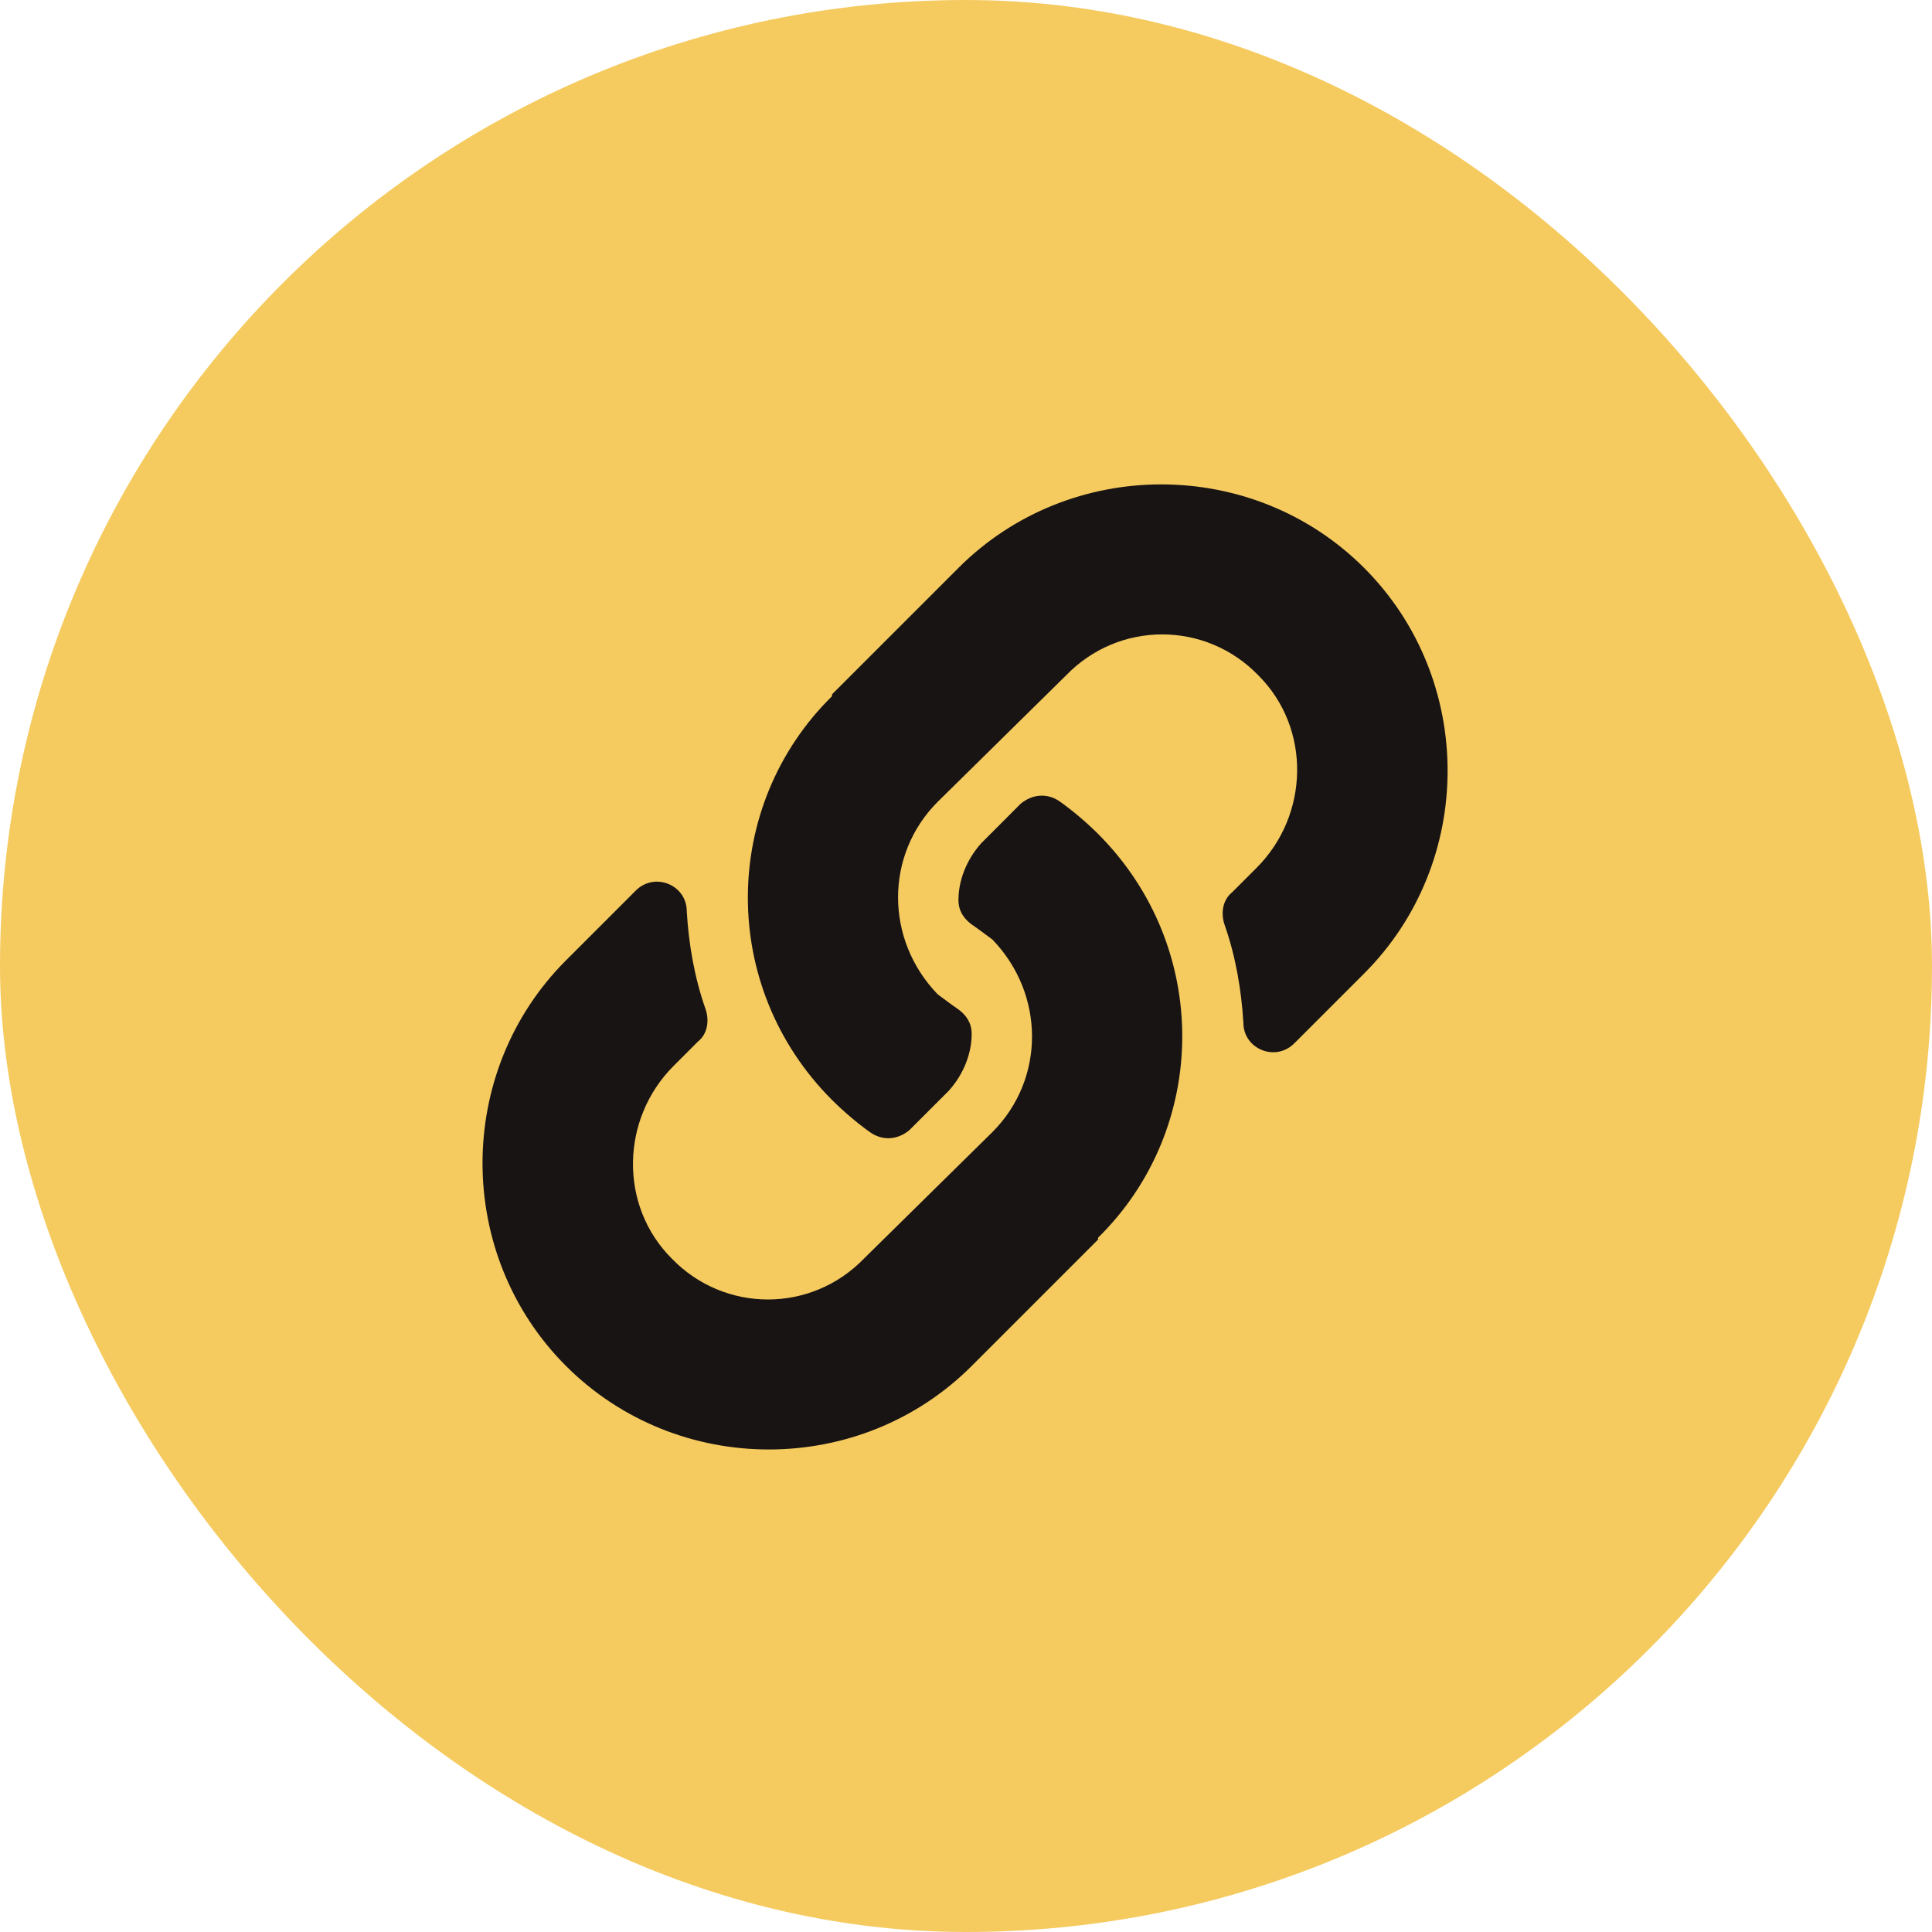
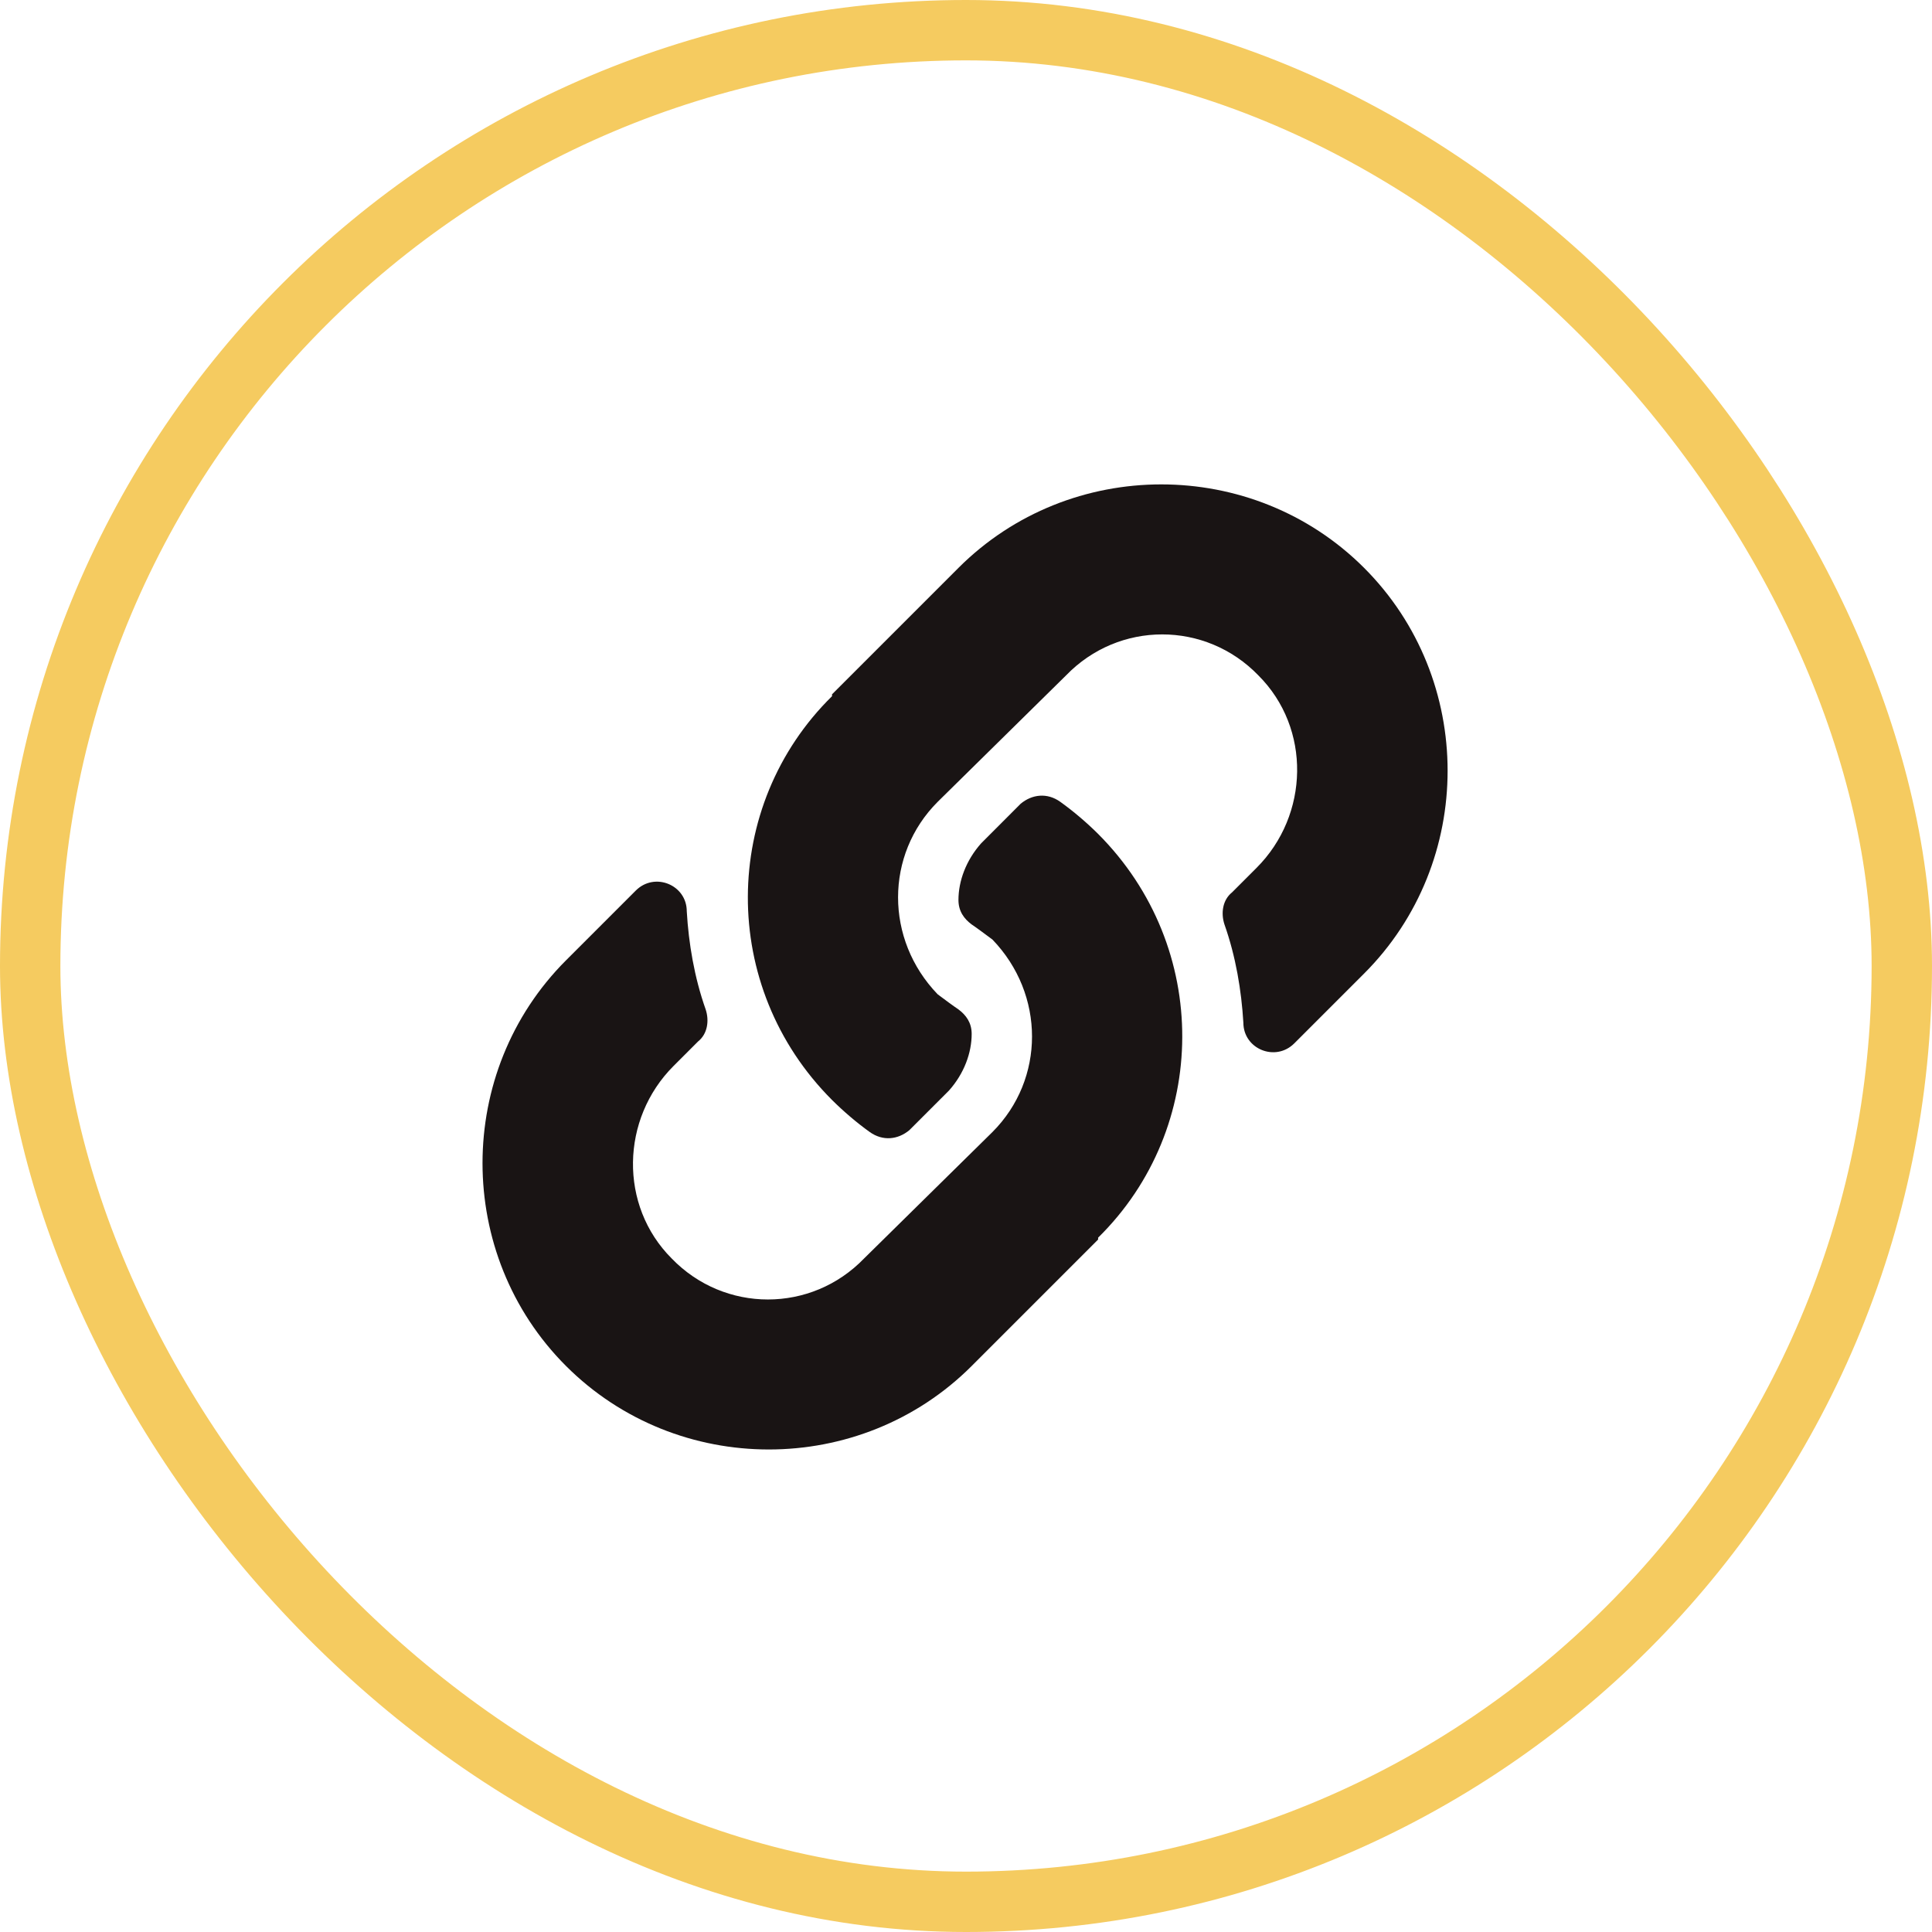
<svg xmlns="http://www.w3.org/2000/svg" width="32" height="32" viewBox="0 0 32 32" fill="none">
-   <rect x="0.5" y="0.5" width="31" height="31" rx="15.5" fill="#F5CB60" />
  <rect x="0.5" y="0.5" width="31" height="31" rx="15.5" stroke="#F5CB60" />
  <path d="M18.188 13.812C20.062 15.688 20.031 18.688 18.188 20.5C18.188 20.531 18.188 20.531 18.188 20.531L16.094 22.625C14.25 24.469 11.219 24.469 9.375 22.625C7.531 20.781 7.531 17.75 9.375 15.906L10.531 14.75C10.844 14.438 11.375 14.656 11.375 15.094C11.406 15.625 11.5 16.188 11.688 16.719C11.75 16.906 11.719 17.125 11.562 17.25L11.156 17.656C10.281 18.531 10.25 19.969 11.125 20.844C12 21.75 13.438 21.75 14.312 20.844L16.438 18.75C17.312 17.875 17.312 16.469 16.438 15.562C16.312 15.469 16.188 15.375 16.094 15.312C15.969 15.219 15.875 15.094 15.875 14.906C15.875 14.594 16 14.25 16.25 13.969L16.906 13.312C17.094 13.156 17.344 13.125 17.562 13.281C17.781 13.438 18 13.625 18.188 13.812ZM22.594 9.406C24.438 11.25 24.438 14.281 22.594 16.125L21.438 17.281C21.125 17.594 20.594 17.375 20.594 16.938C20.562 16.406 20.469 15.844 20.281 15.312C20.219 15.125 20.25 14.906 20.406 14.781L20.812 14.375C21.688 13.5 21.719 12.062 20.844 11.188C19.969 10.281 18.531 10.281 17.656 11.188L15.531 13.281C14.656 14.156 14.656 15.562 15.531 16.469C15.656 16.562 15.781 16.656 15.875 16.719C16 16.812 16.094 16.938 16.094 17.125C16.094 17.438 15.969 17.781 15.719 18.062L15.062 18.719C14.875 18.875 14.625 18.906 14.406 18.75C14.188 18.594 13.969 18.406 13.781 18.219C11.906 16.344 11.938 13.344 13.781 11.531C13.781 11.5 13.781 11.5 13.781 11.5L15.875 9.406C17.719 7.562 20.75 7.562 22.594 9.406Z" fill="#191414" />
</svg>